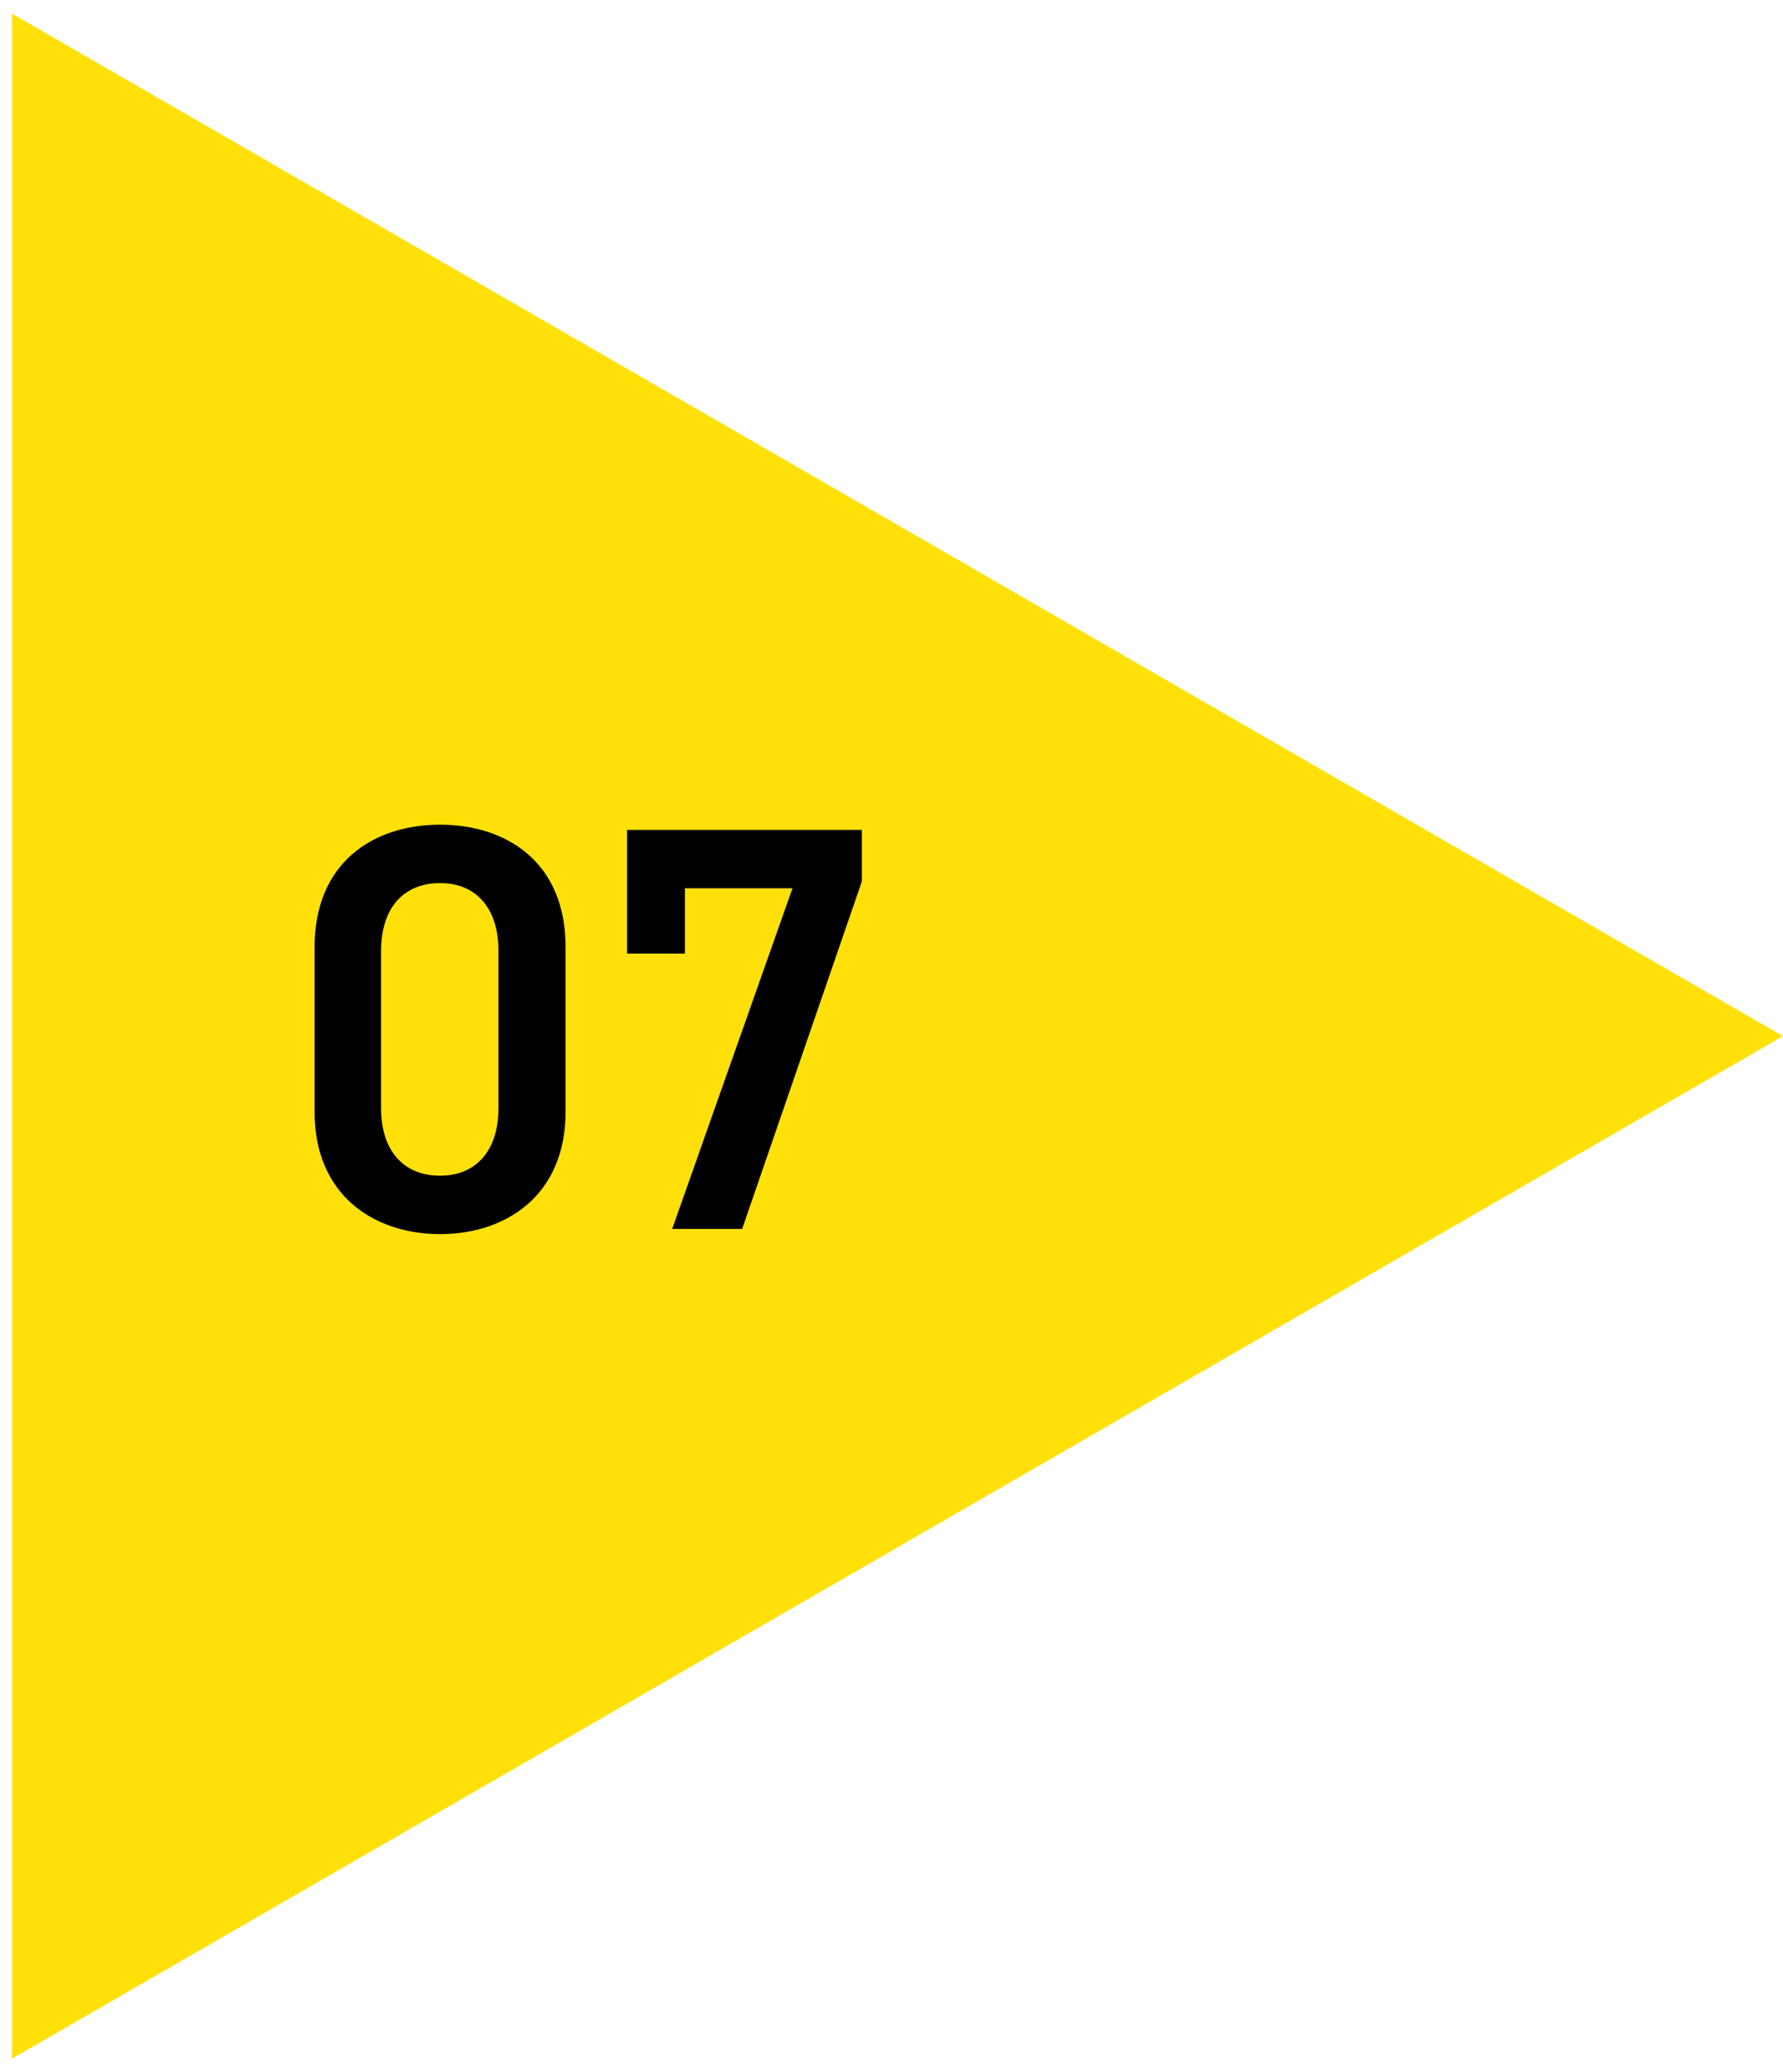
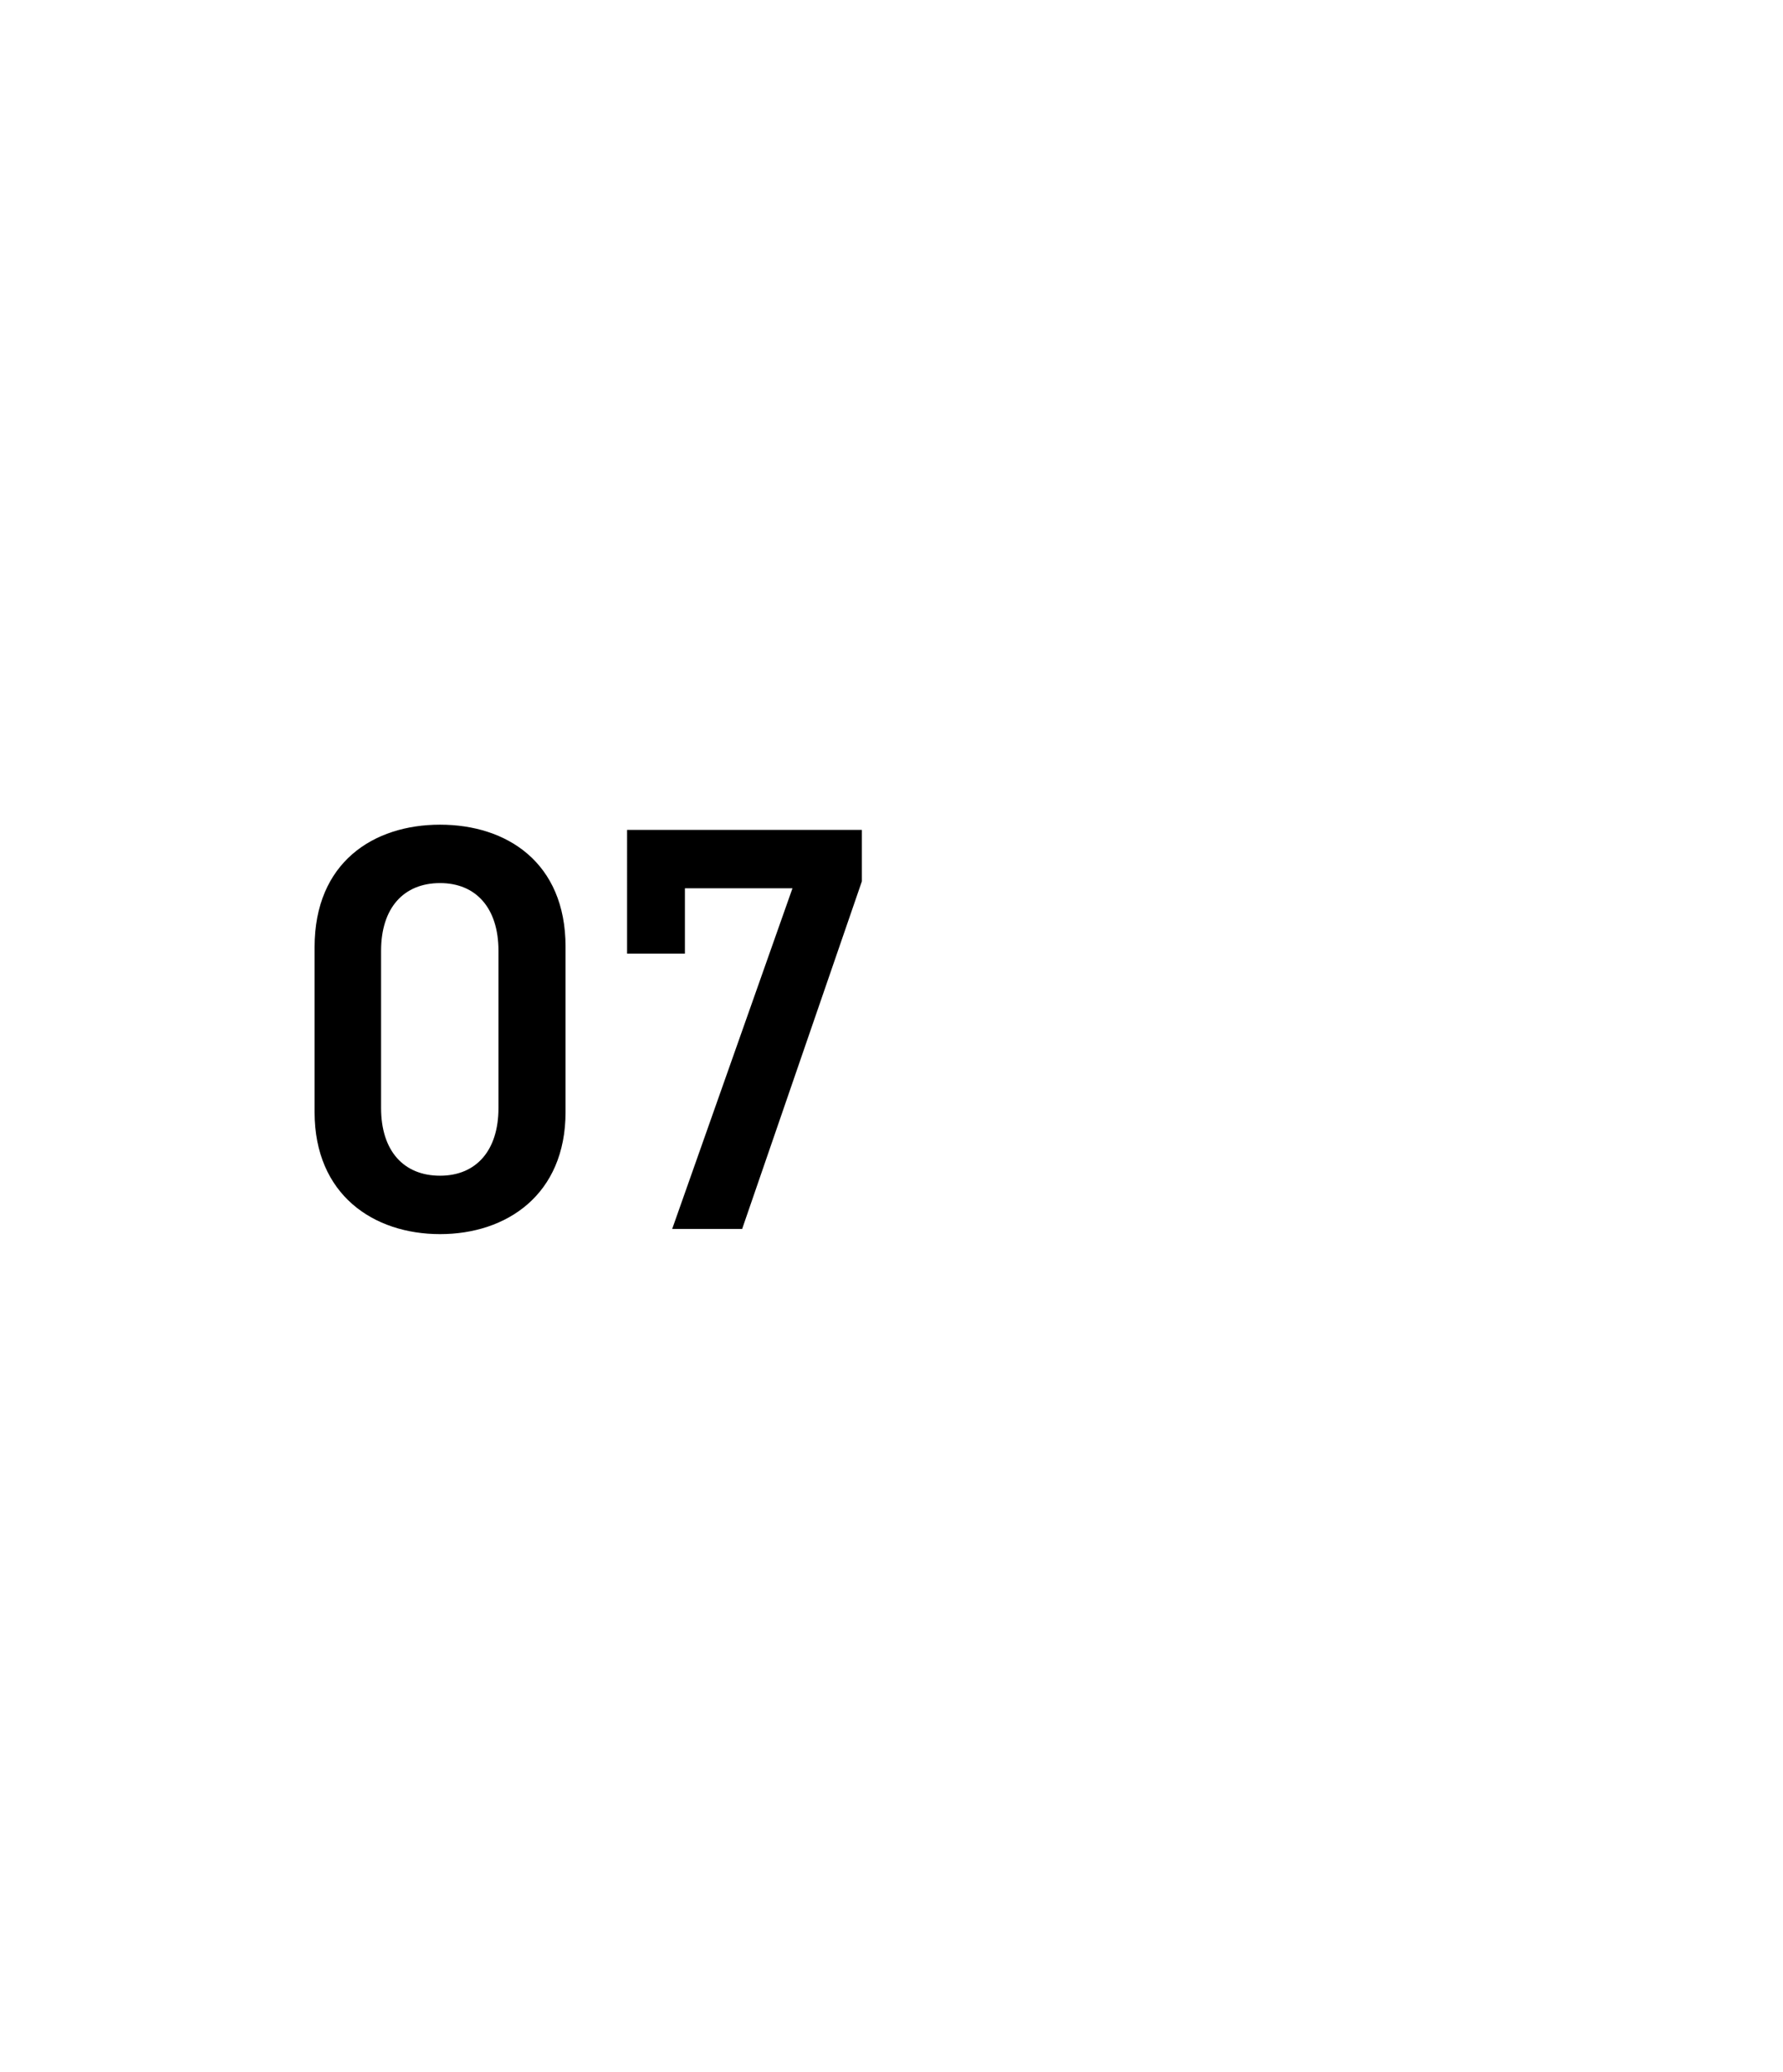
<svg xmlns="http://www.w3.org/2000/svg" width="74" height="86" fill="none">
-   <path fill="#FFE109" d="M74 43 .5 85.435V.565z" />
  <path fill="#000" d="M28.426 39.576h-2.4V34.44h9.744v2.136L30.802 51h-2.904l4.992-14.136h-4.464zm-4.954 6.576c0 3.432-2.448 5.064-5.208 5.064s-5.208-1.632-5.208-5.064v-6.84c0-3.528 2.448-5.088 5.208-5.088s5.208 1.56 5.208 5.064zm-2.784-6.696c0-1.776-.936-2.808-2.424-2.808-1.512 0-2.448 1.032-2.448 2.808v6.528c0 1.776.936 2.808 2.448 2.808 1.488 0 2.424-1.032 2.424-2.808z" />
</svg>